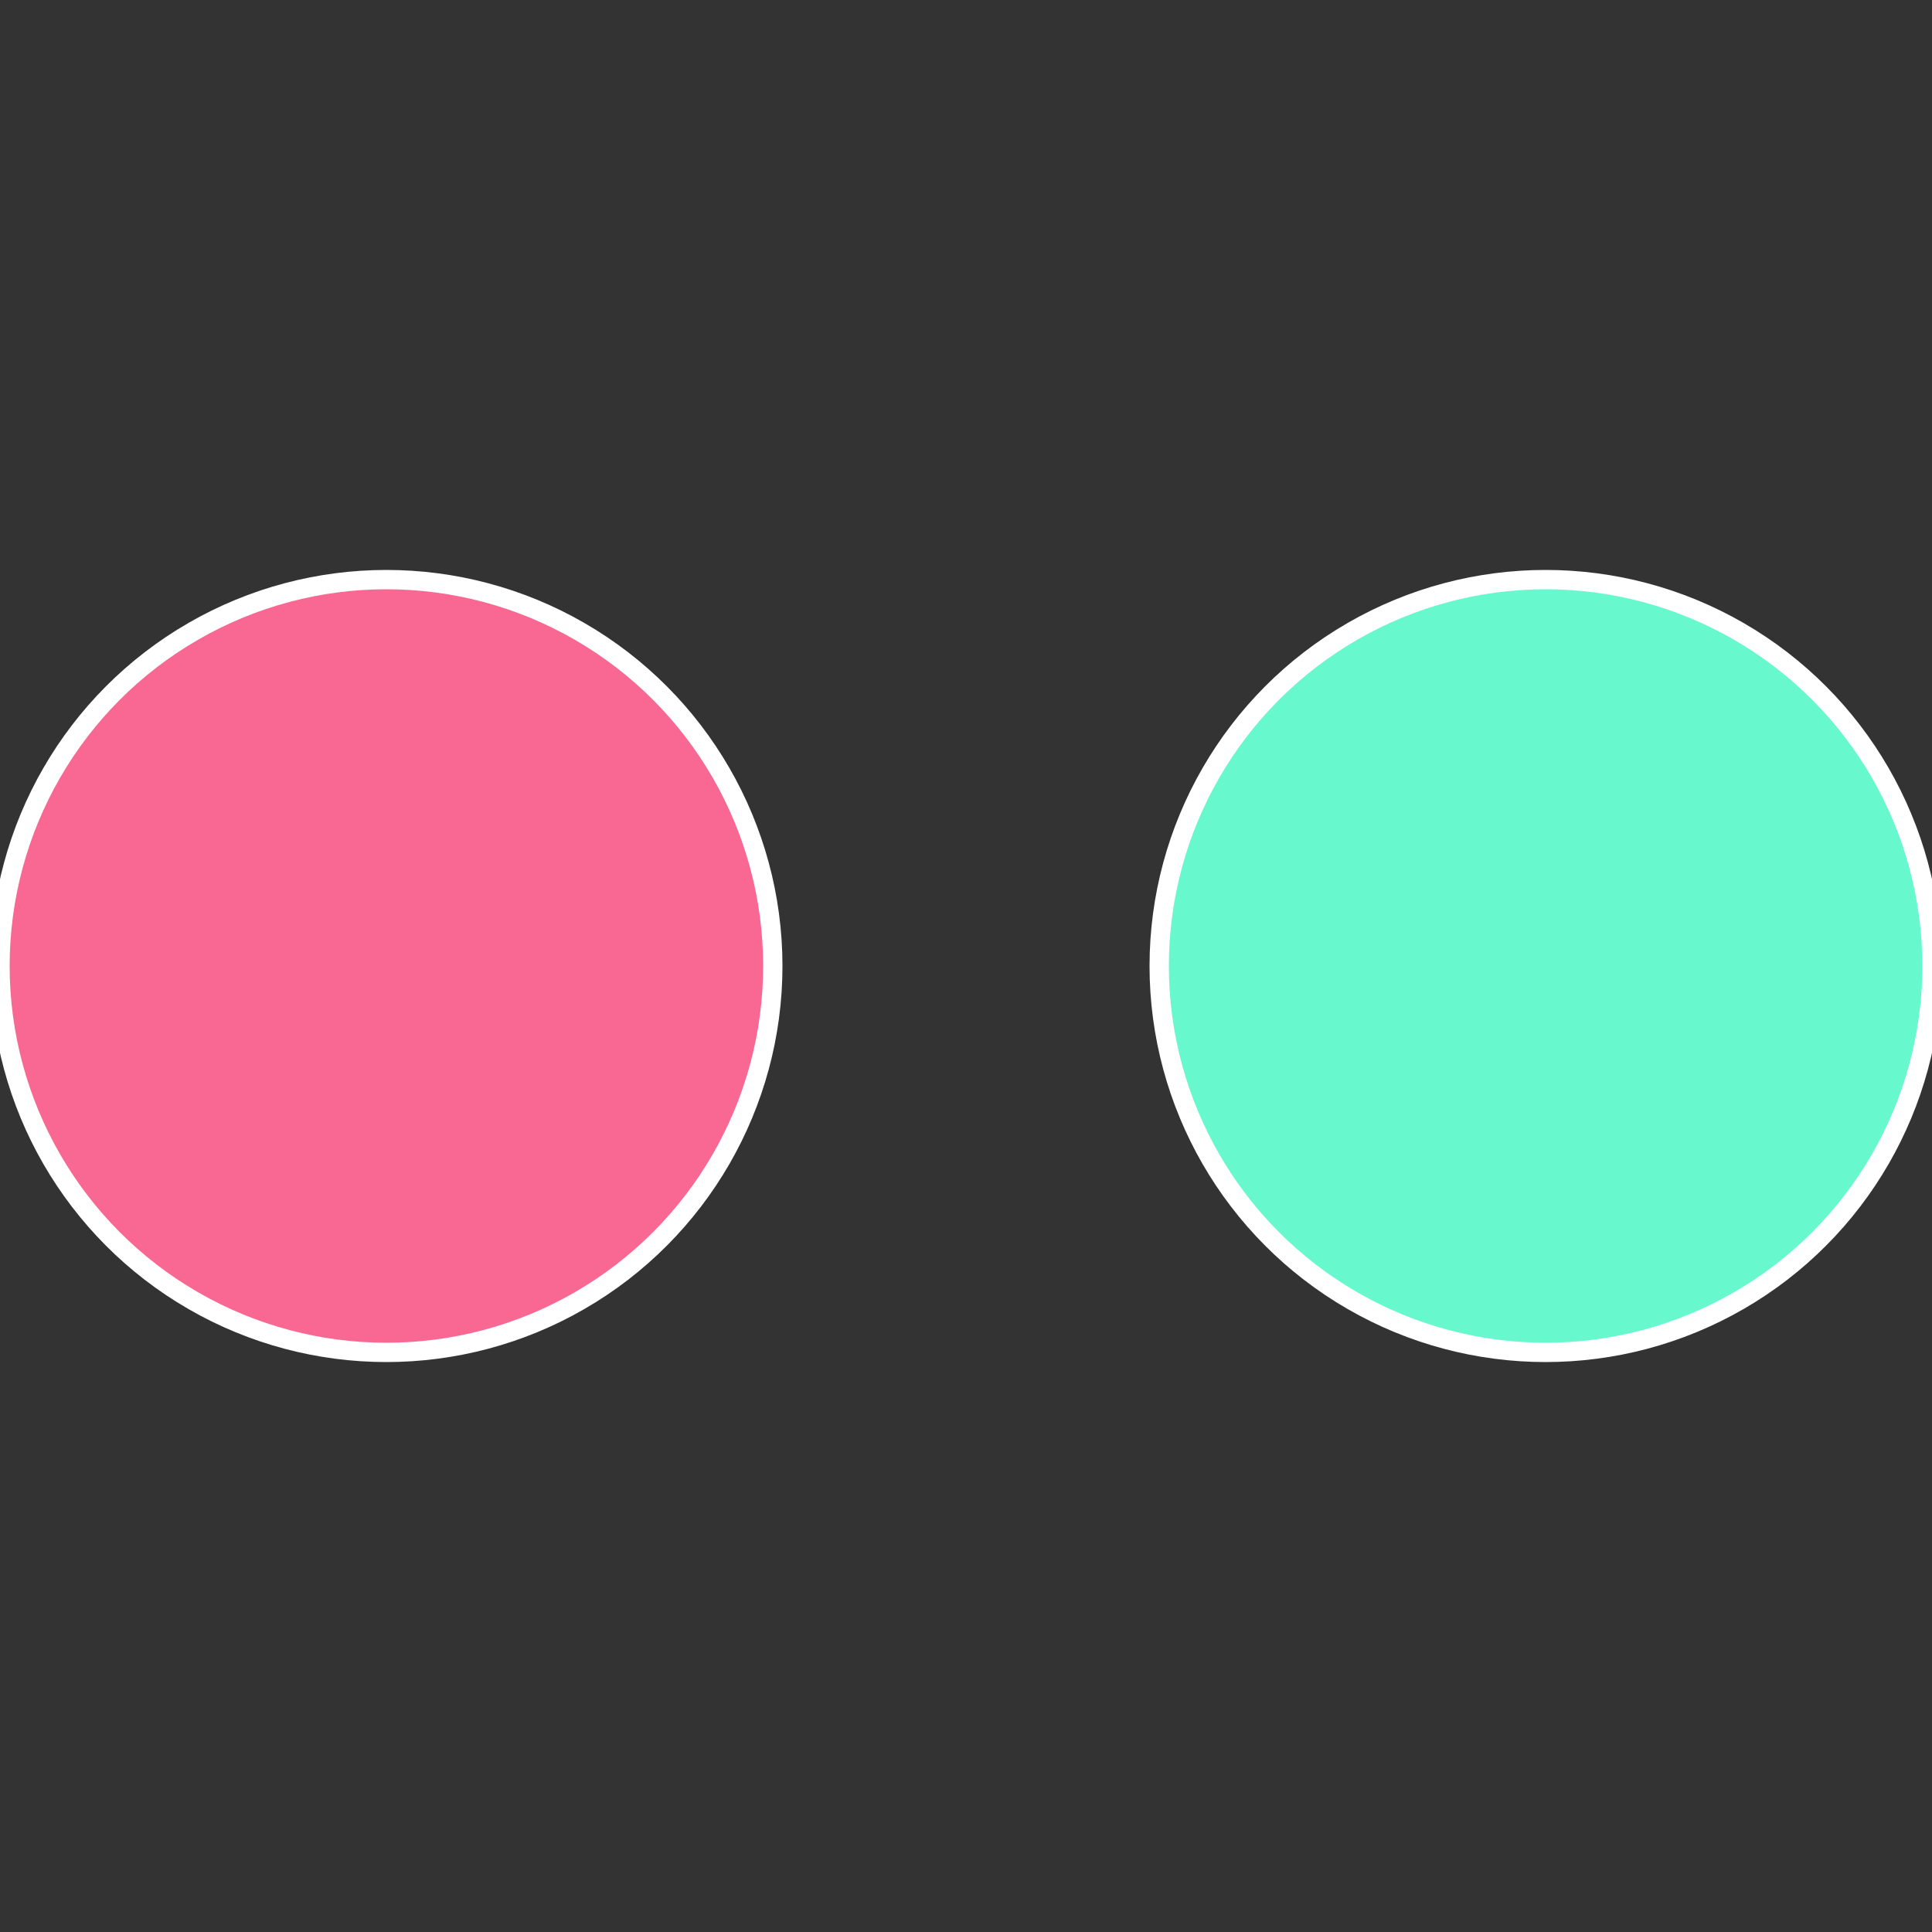
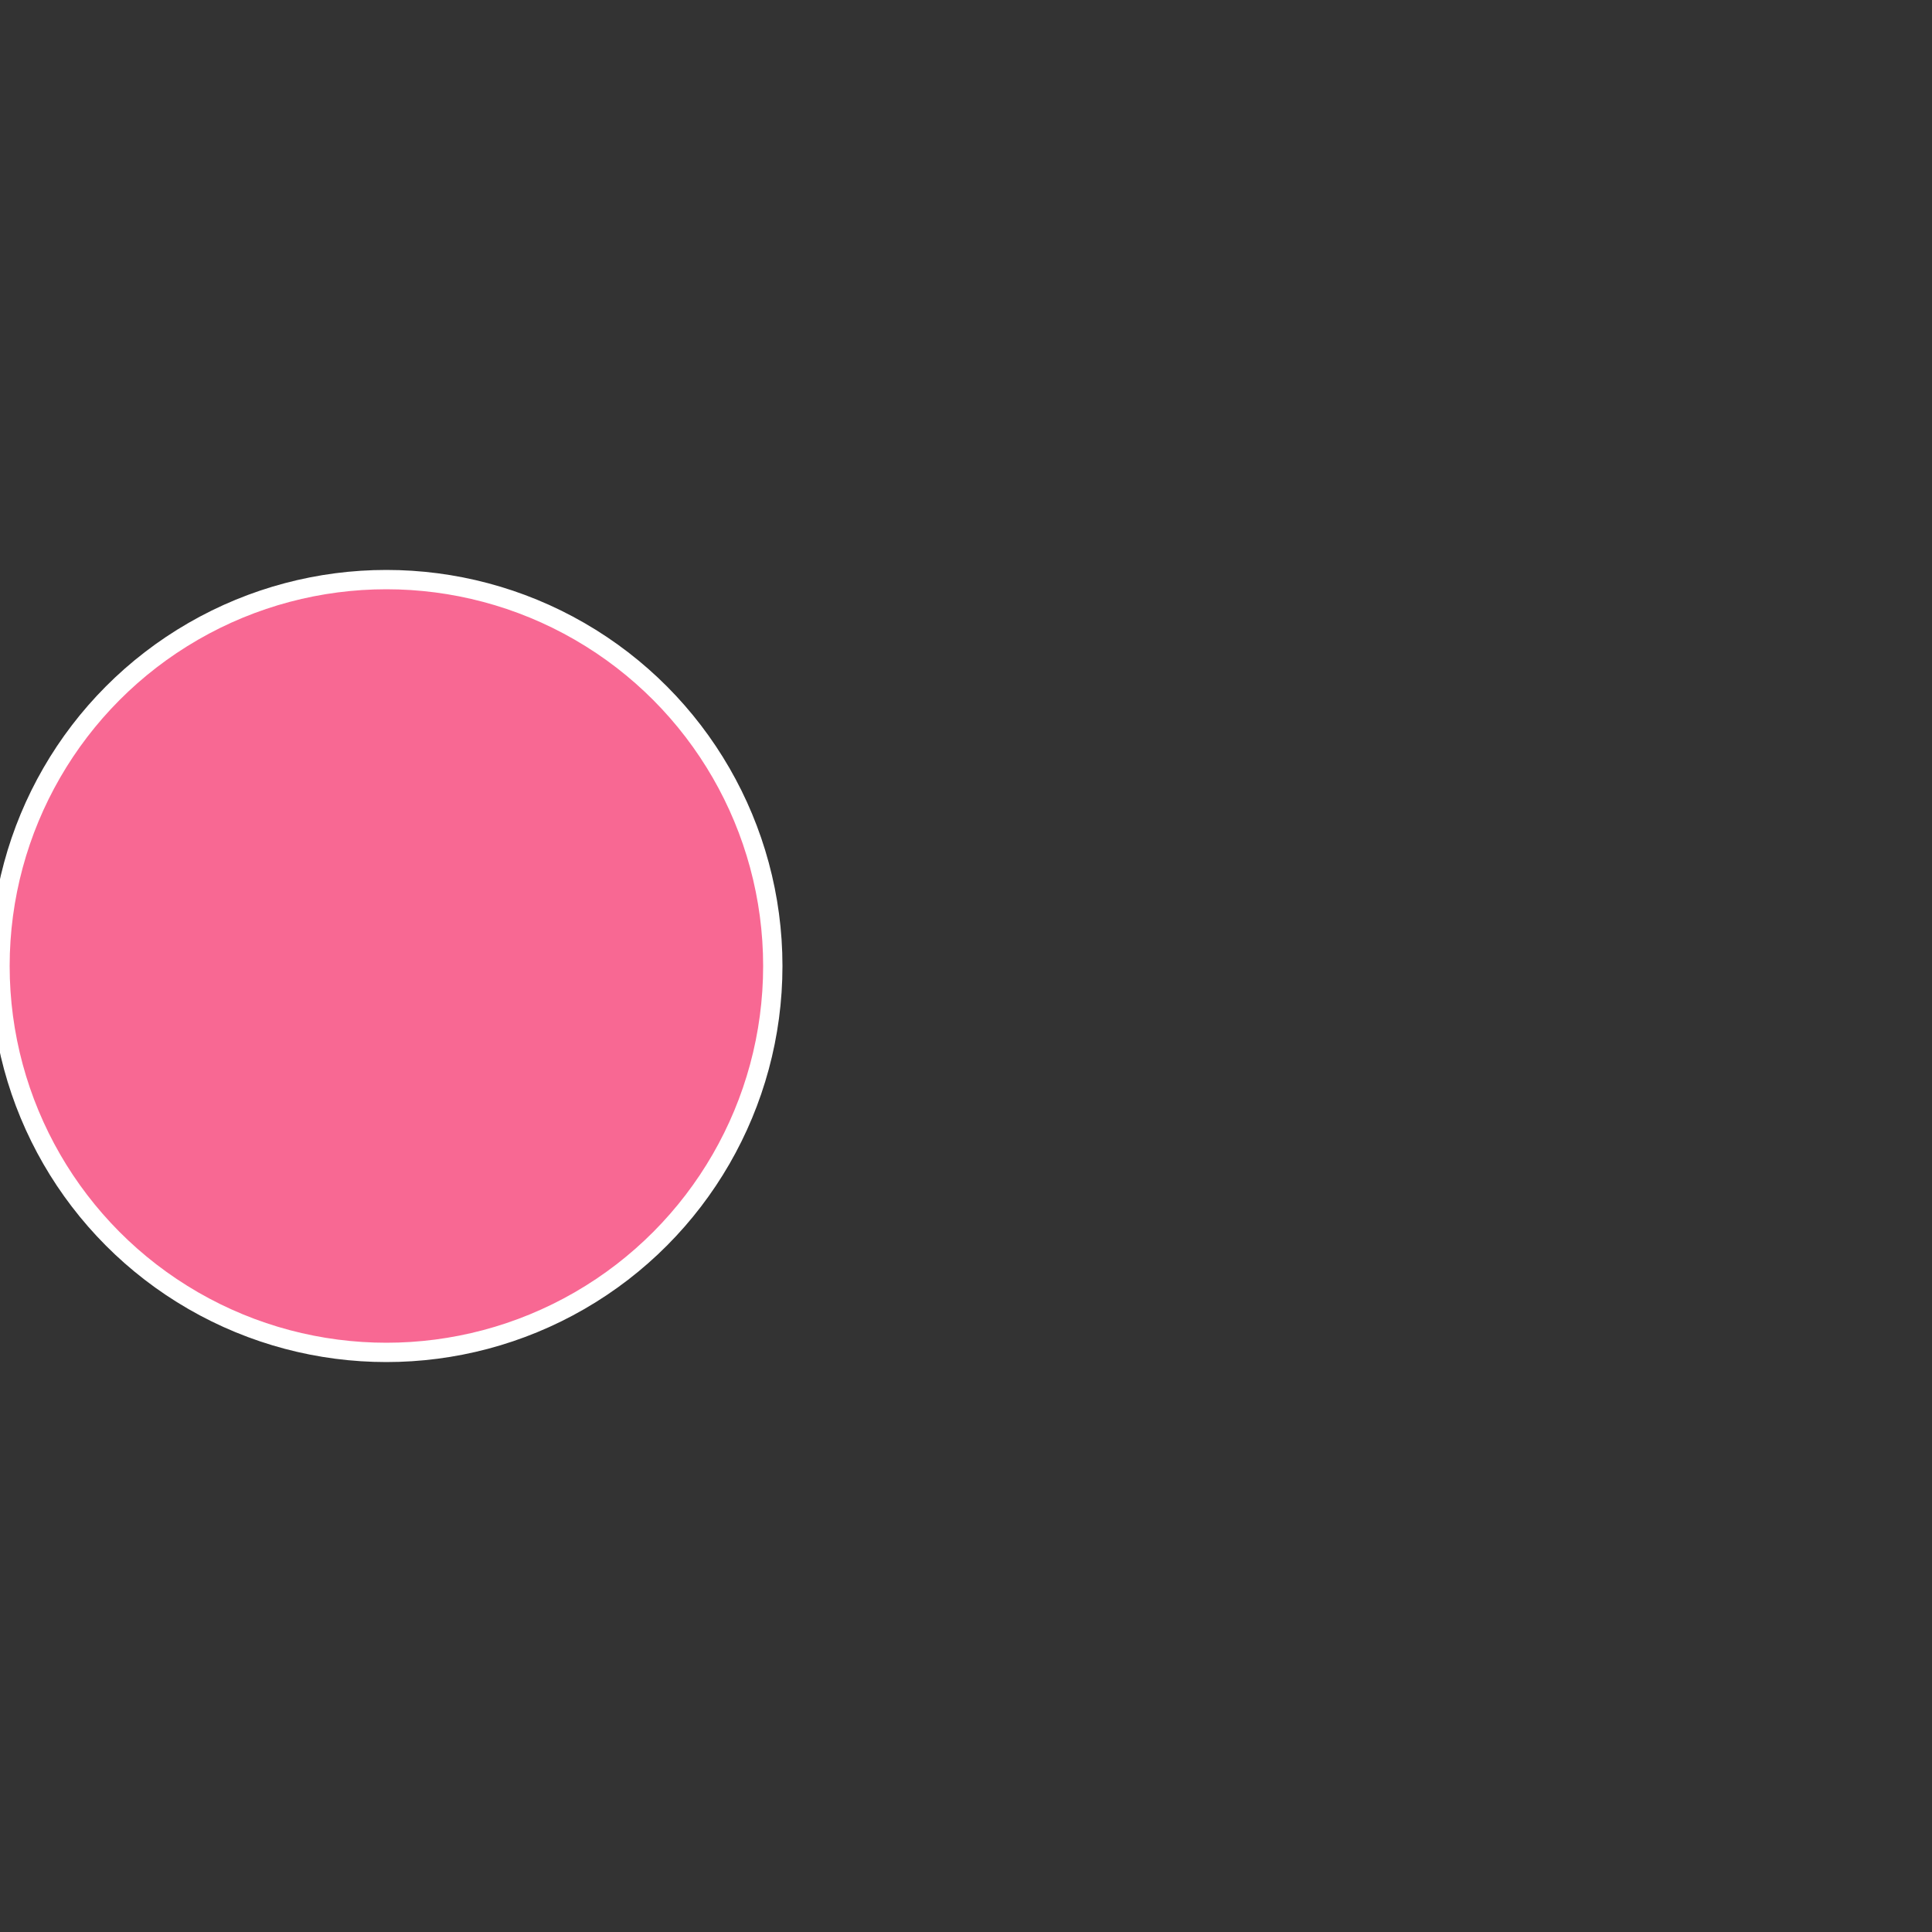
<svg xmlns="http://www.w3.org/2000/svg" width="500" height="500" viewBox="-1 -1 2 2">
  <rect x="-1" y="-1" width="2" height="2" fill="#333333" stroke="none" />
-   <circle cx="0.6" cy="0" r="0.4" fill="#68f8cd" stroke="#fff" stroke-width="1%" />
  <circle cx="-0.6" cy="7.3478807948841E-17" r="0.4" fill="#f86893" stroke="#fff" stroke-width="1%" />
</svg>